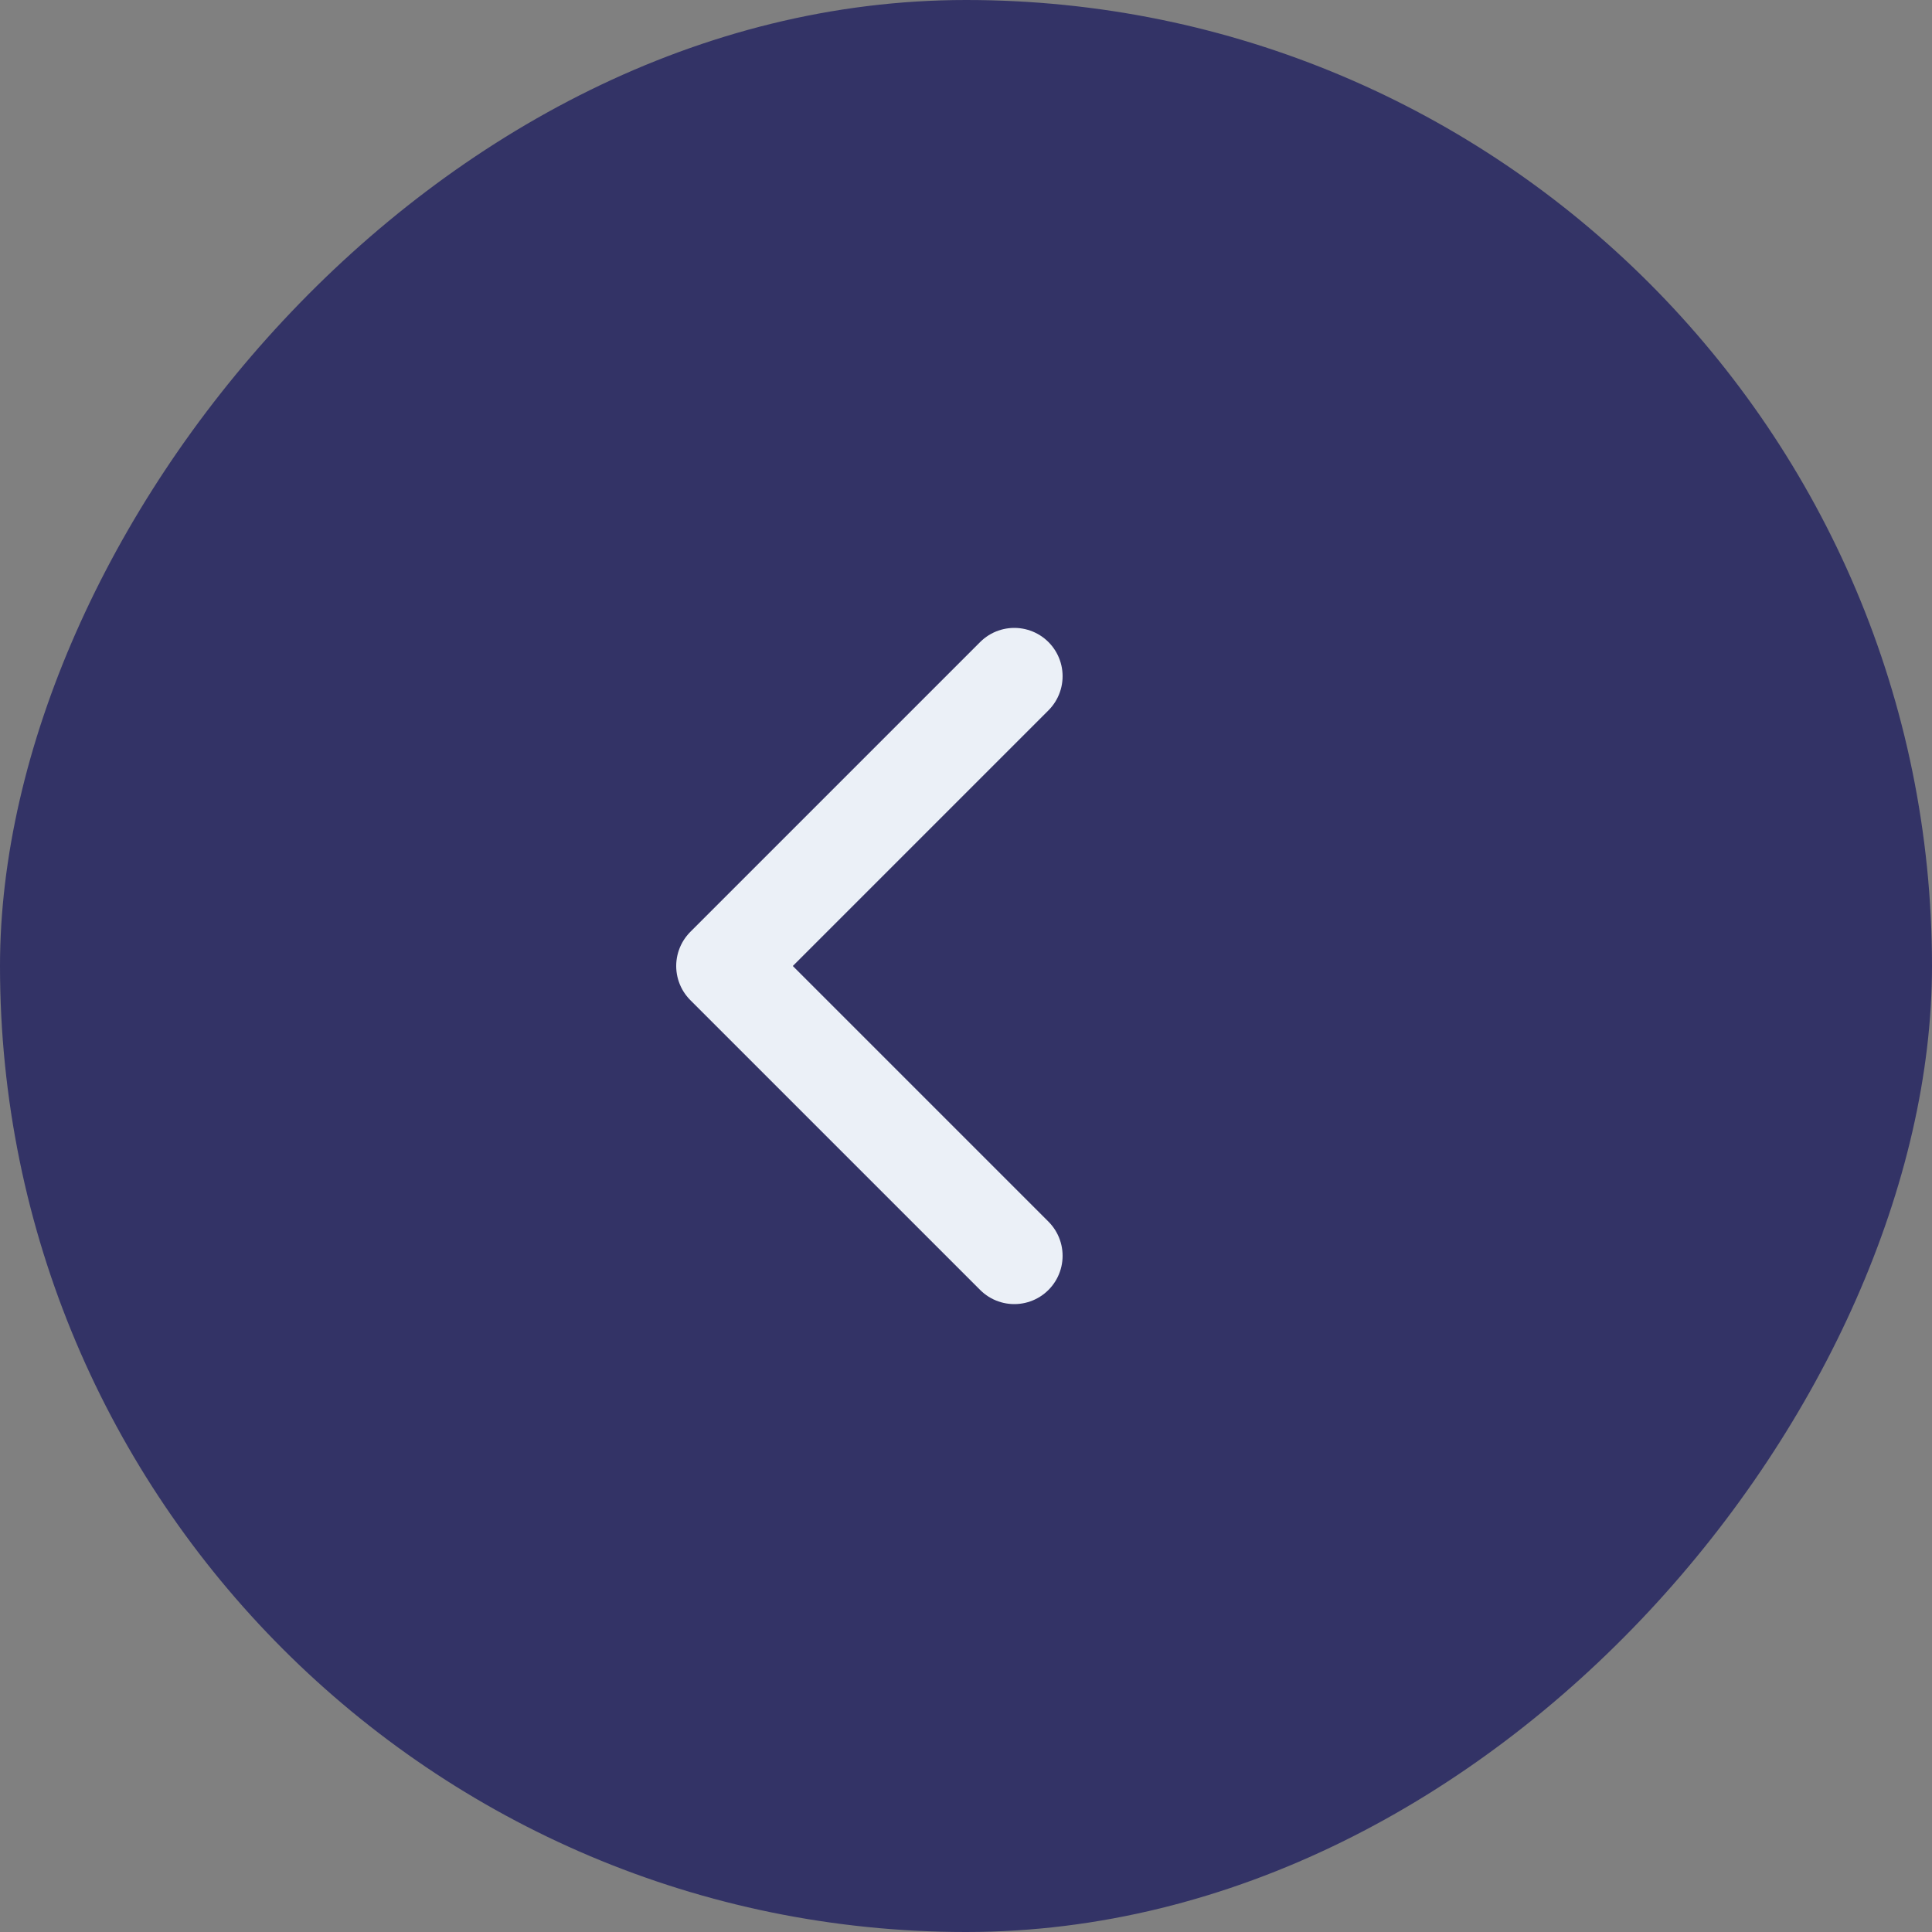
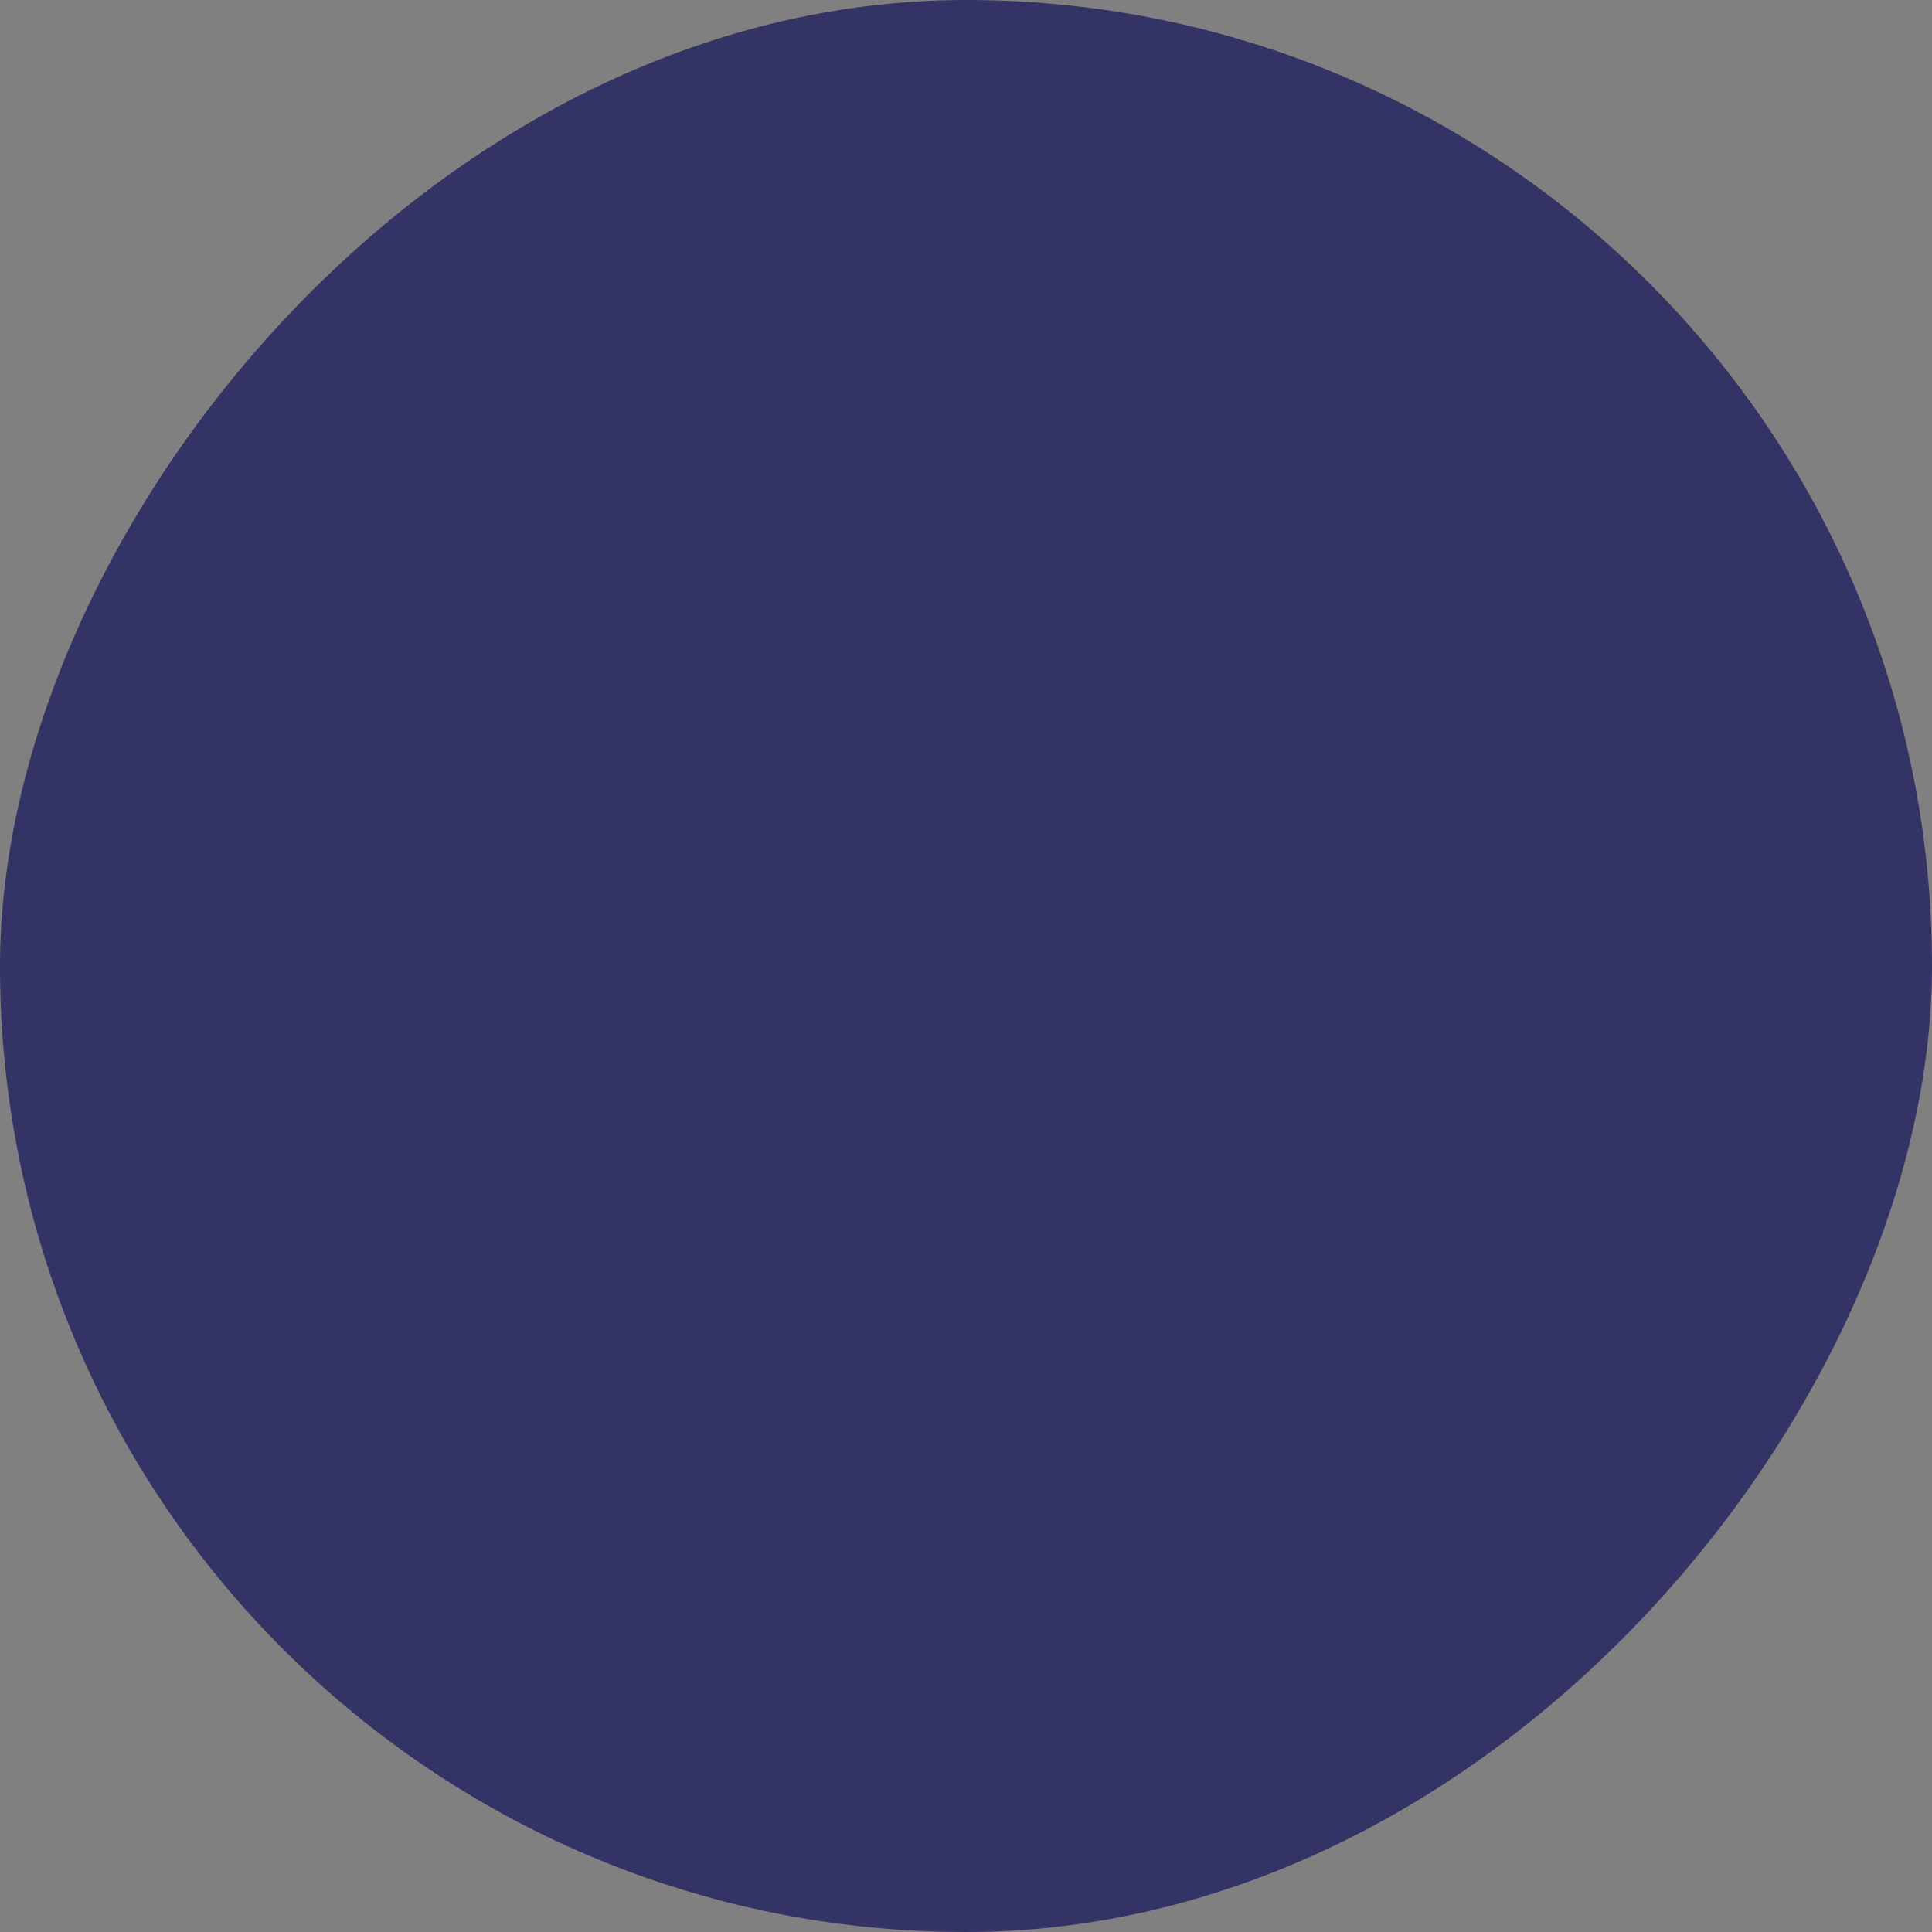
<svg xmlns="http://www.w3.org/2000/svg" width="40" height="40" viewBox="0 0 40 40" fill="none">
  <rect x="0" y="0" width="40" height="40" fill="#808080" stroke="none" />
  <rect width="40" height="40" rx="20" transform="matrix(-1 0 0 1 40 0)" fill="#333366" />
-   <path d="M21 26L15 20L21 14" stroke="#EBF0F7" stroke-width="2" stroke-linecap="round" stroke-linejoin="round" />
</svg>